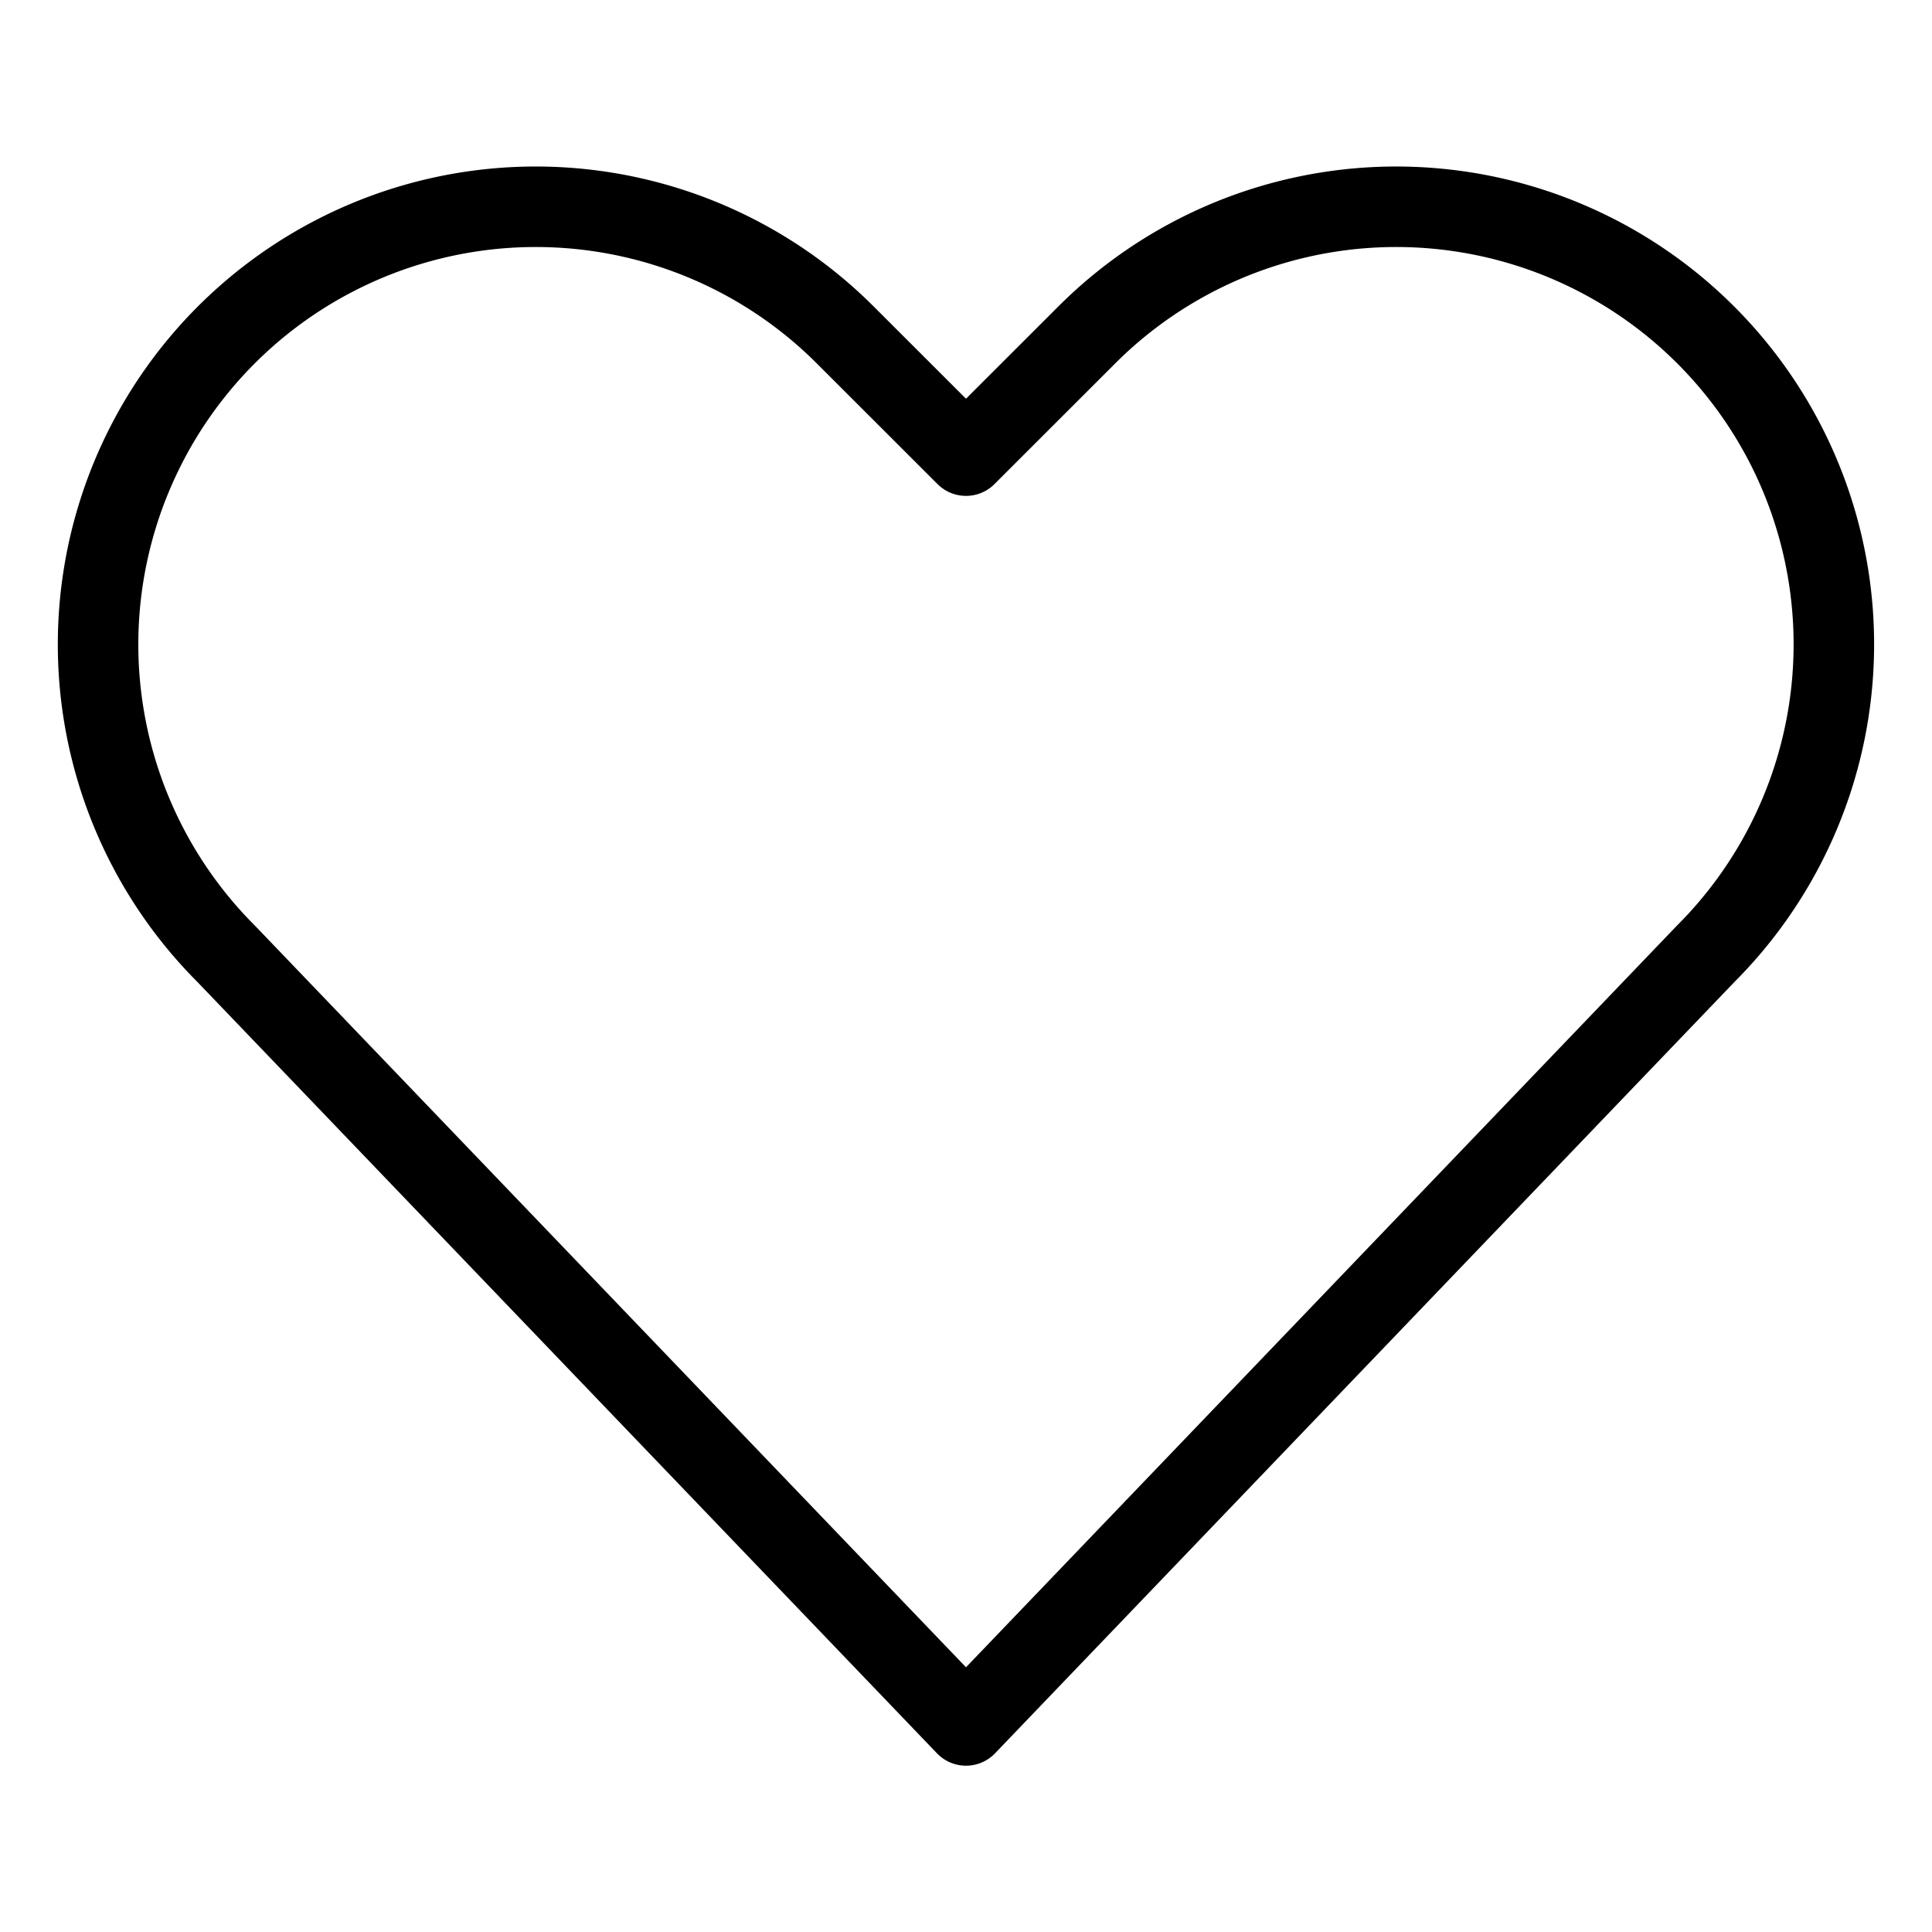
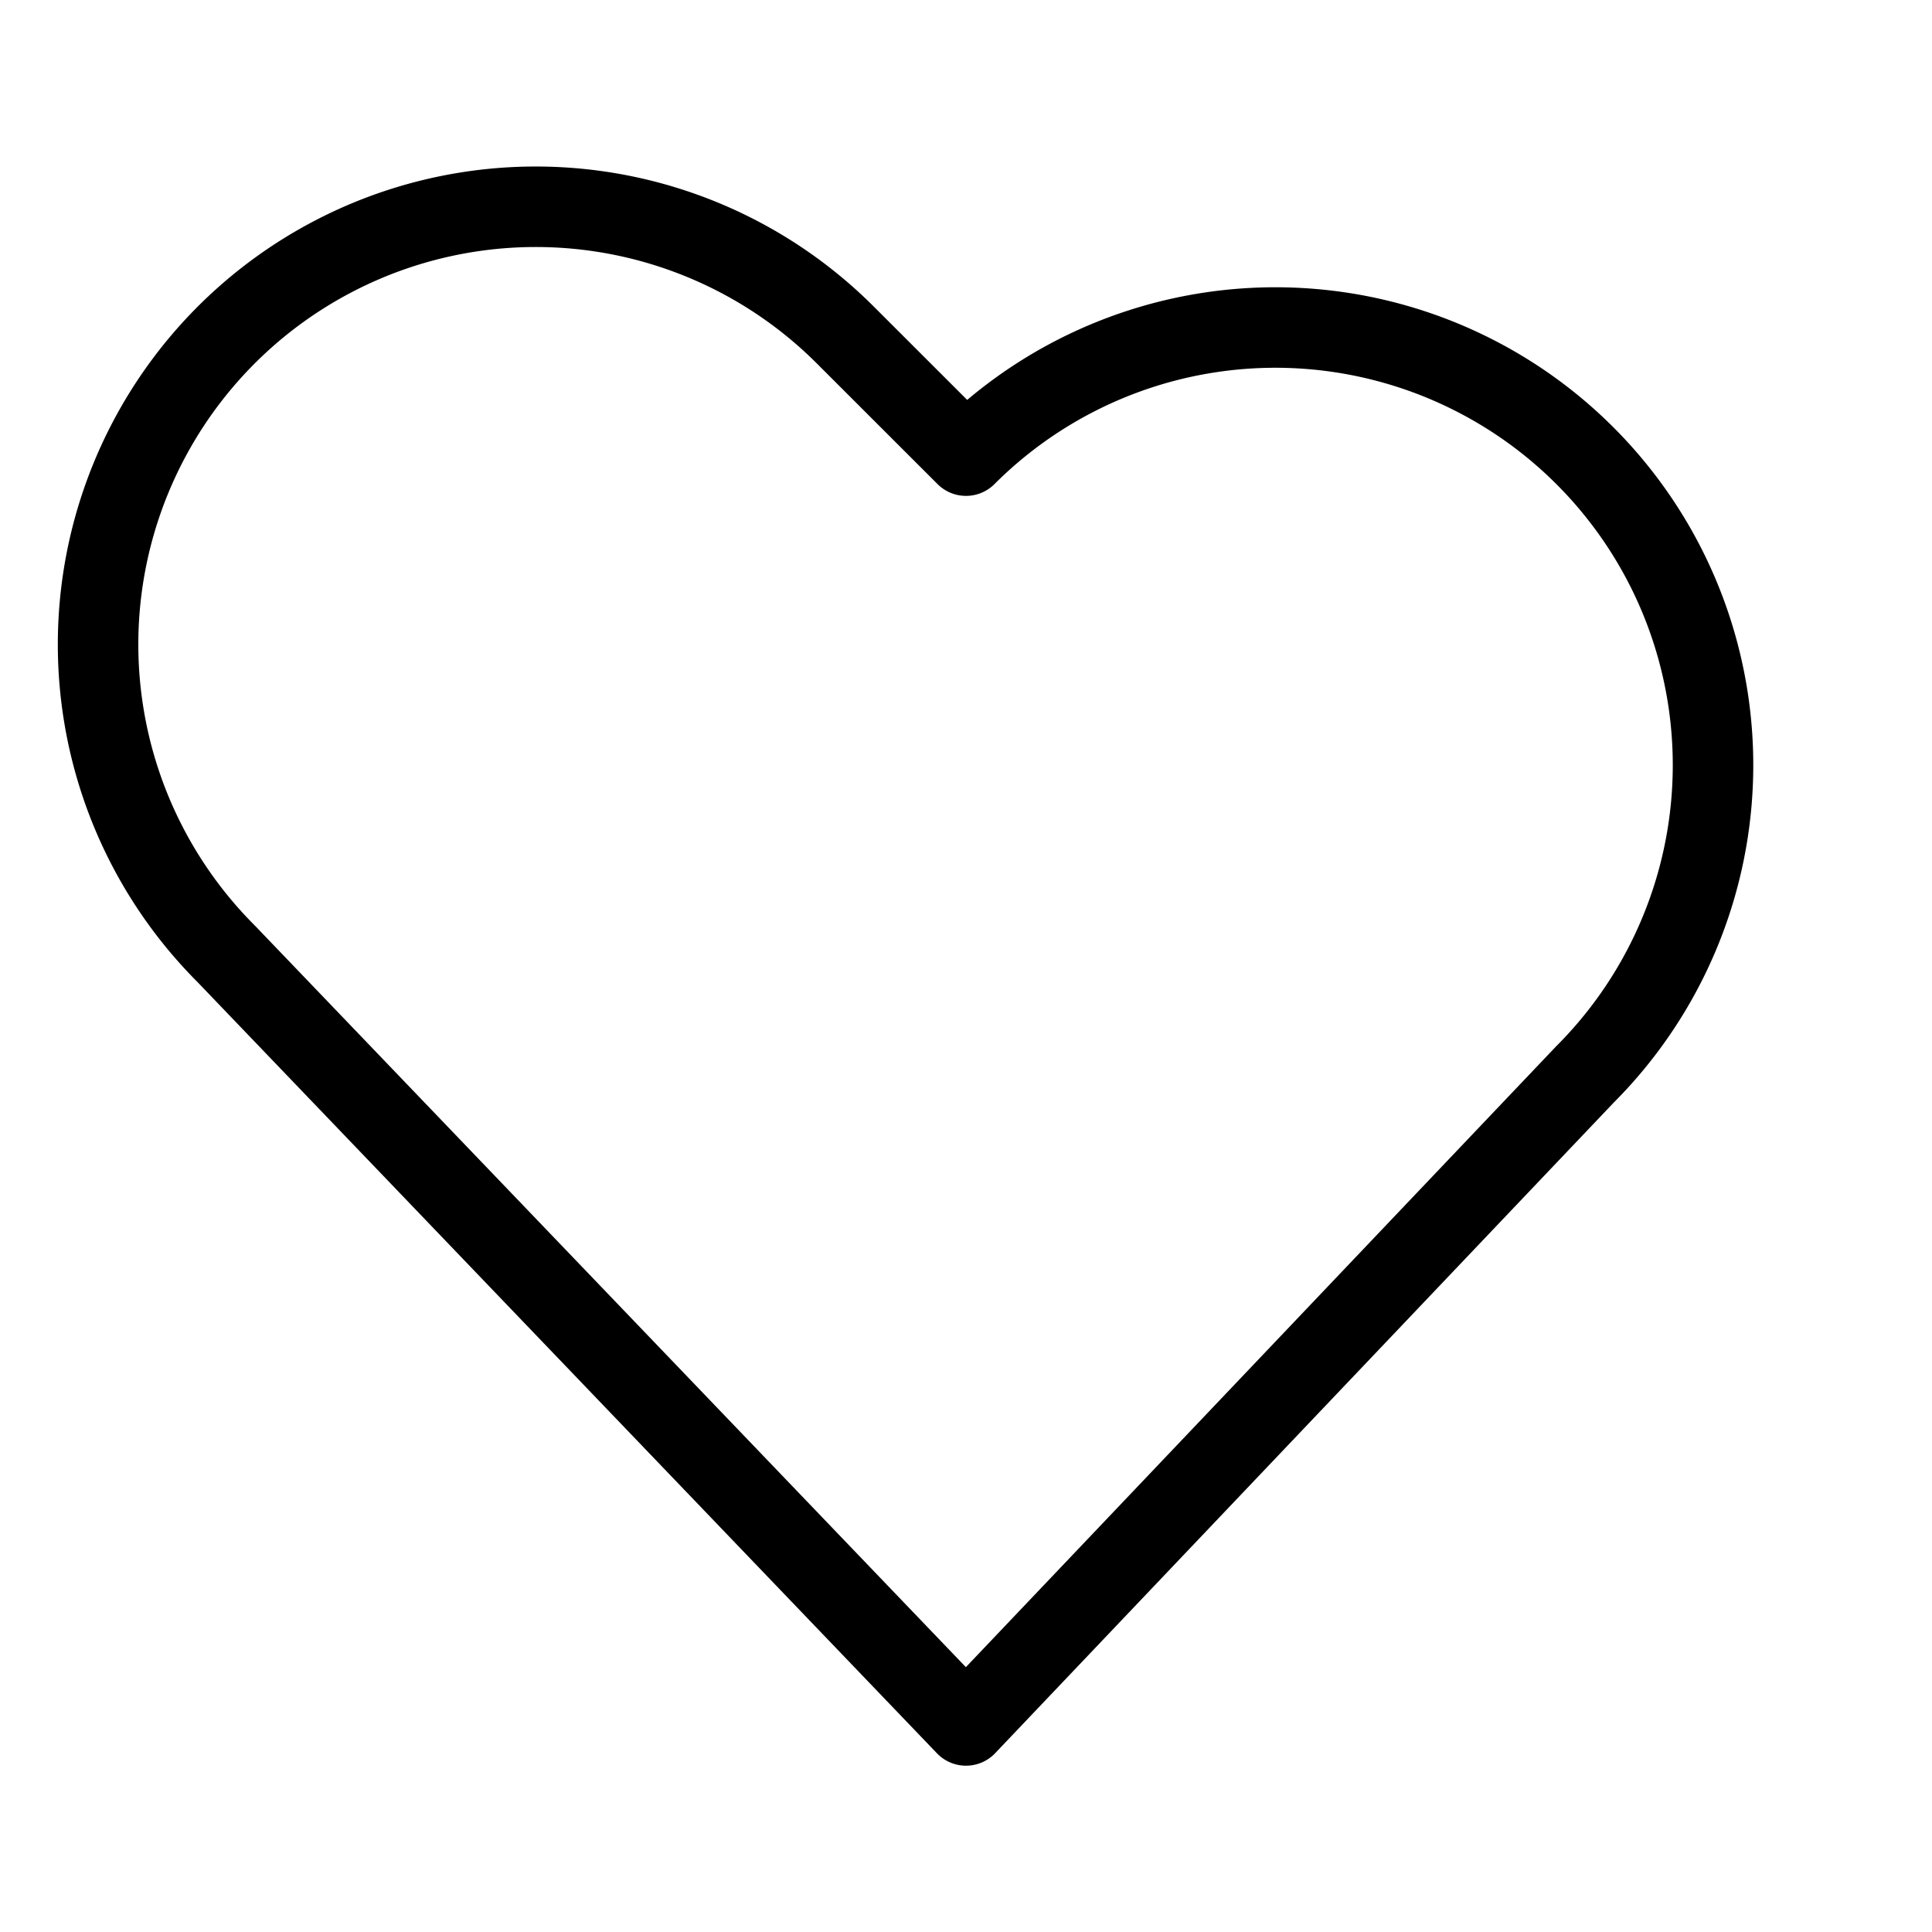
<svg xmlns="http://www.w3.org/2000/svg" viewBox="-0.5 -0.5 24 24">
-   <path d="m11.5 20.934 -9.188 -9.583a5.436 5.436 0 0 1 -1.019 -6.278h0a5.437 5.437 0 0 1 8.706 -1.413L11.5 5.16l1.501 -1.5a5.437 5.437 0 0 1 8.706 1.413h0a5.437 5.437 0 0 1 -1.018 6.275Z" fill="none" stroke="currentColor" stroke-linecap="round" stroke-linejoin="round" stroke-width="1" />
+   <path d="m11.5 20.934 -9.188 -9.583a5.436 5.436 0 0 1 -1.019 -6.278h0a5.437 5.437 0 0 1 8.706 -1.413L11.5 5.16a5.437 5.437 0 0 1 8.706 1.413h0a5.437 5.437 0 0 1 -1.018 6.275Z" fill="none" stroke="currentColor" stroke-linecap="round" stroke-linejoin="round" stroke-width="1" />
</svg>